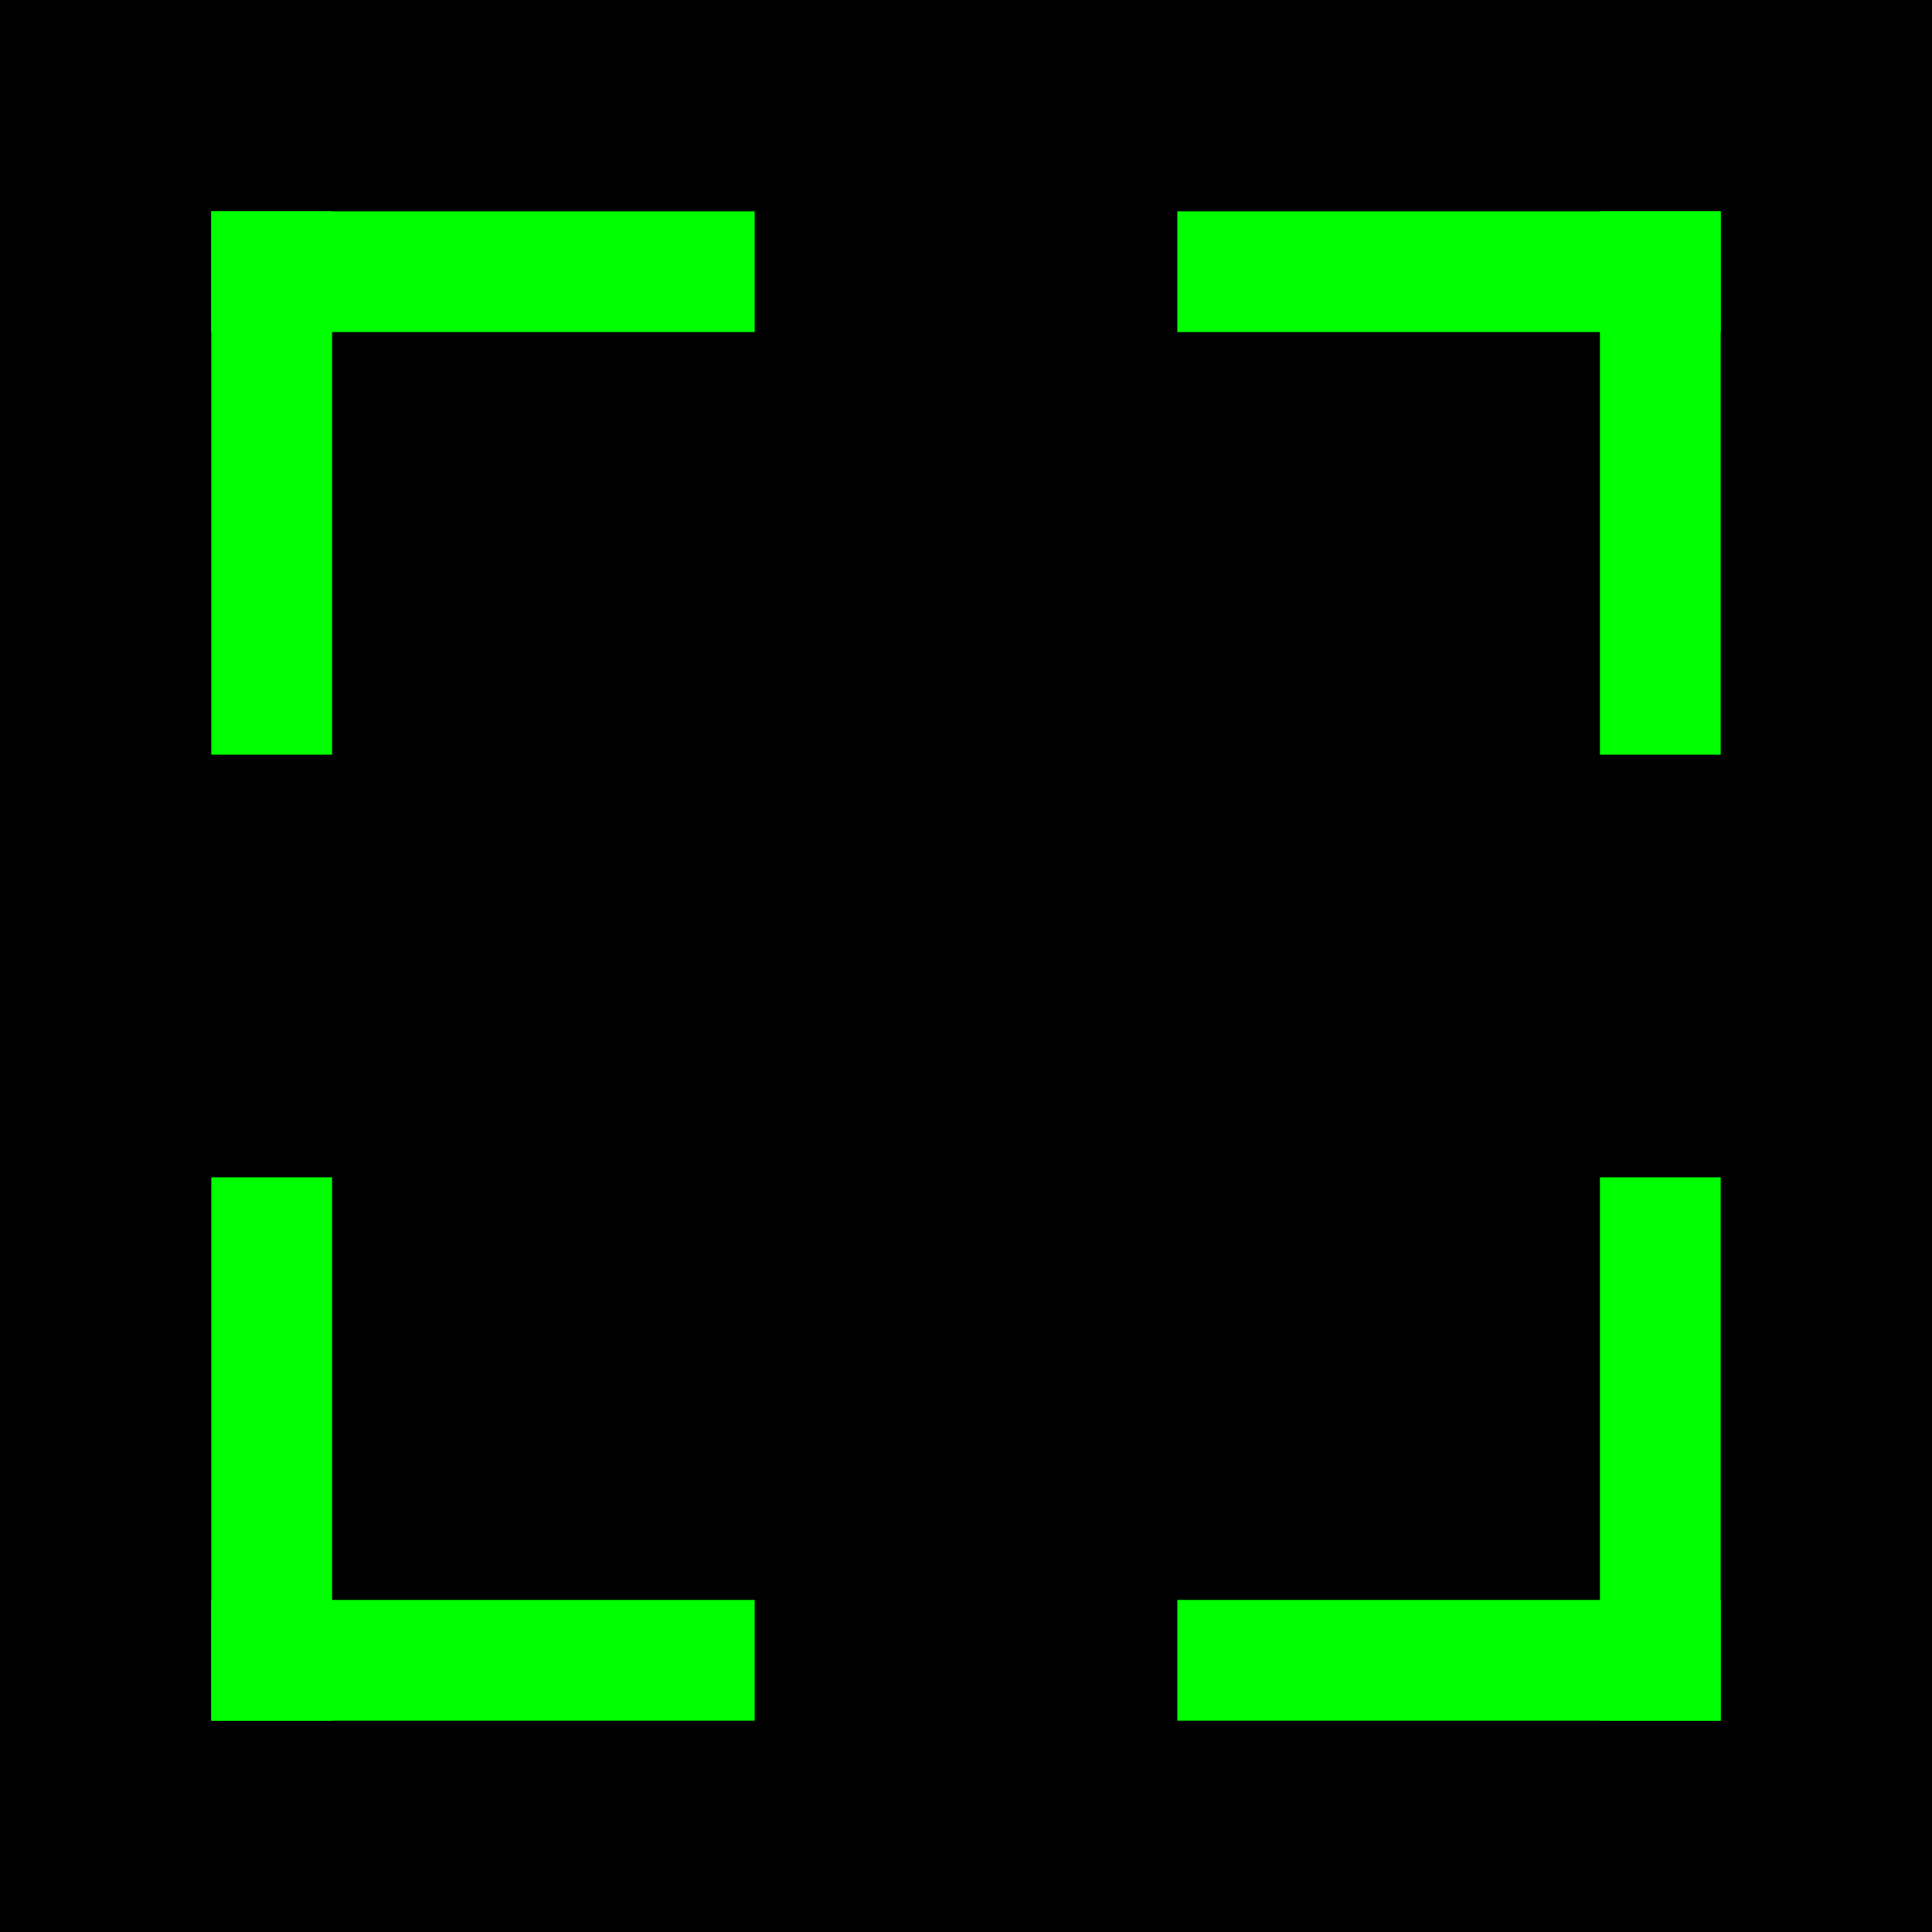
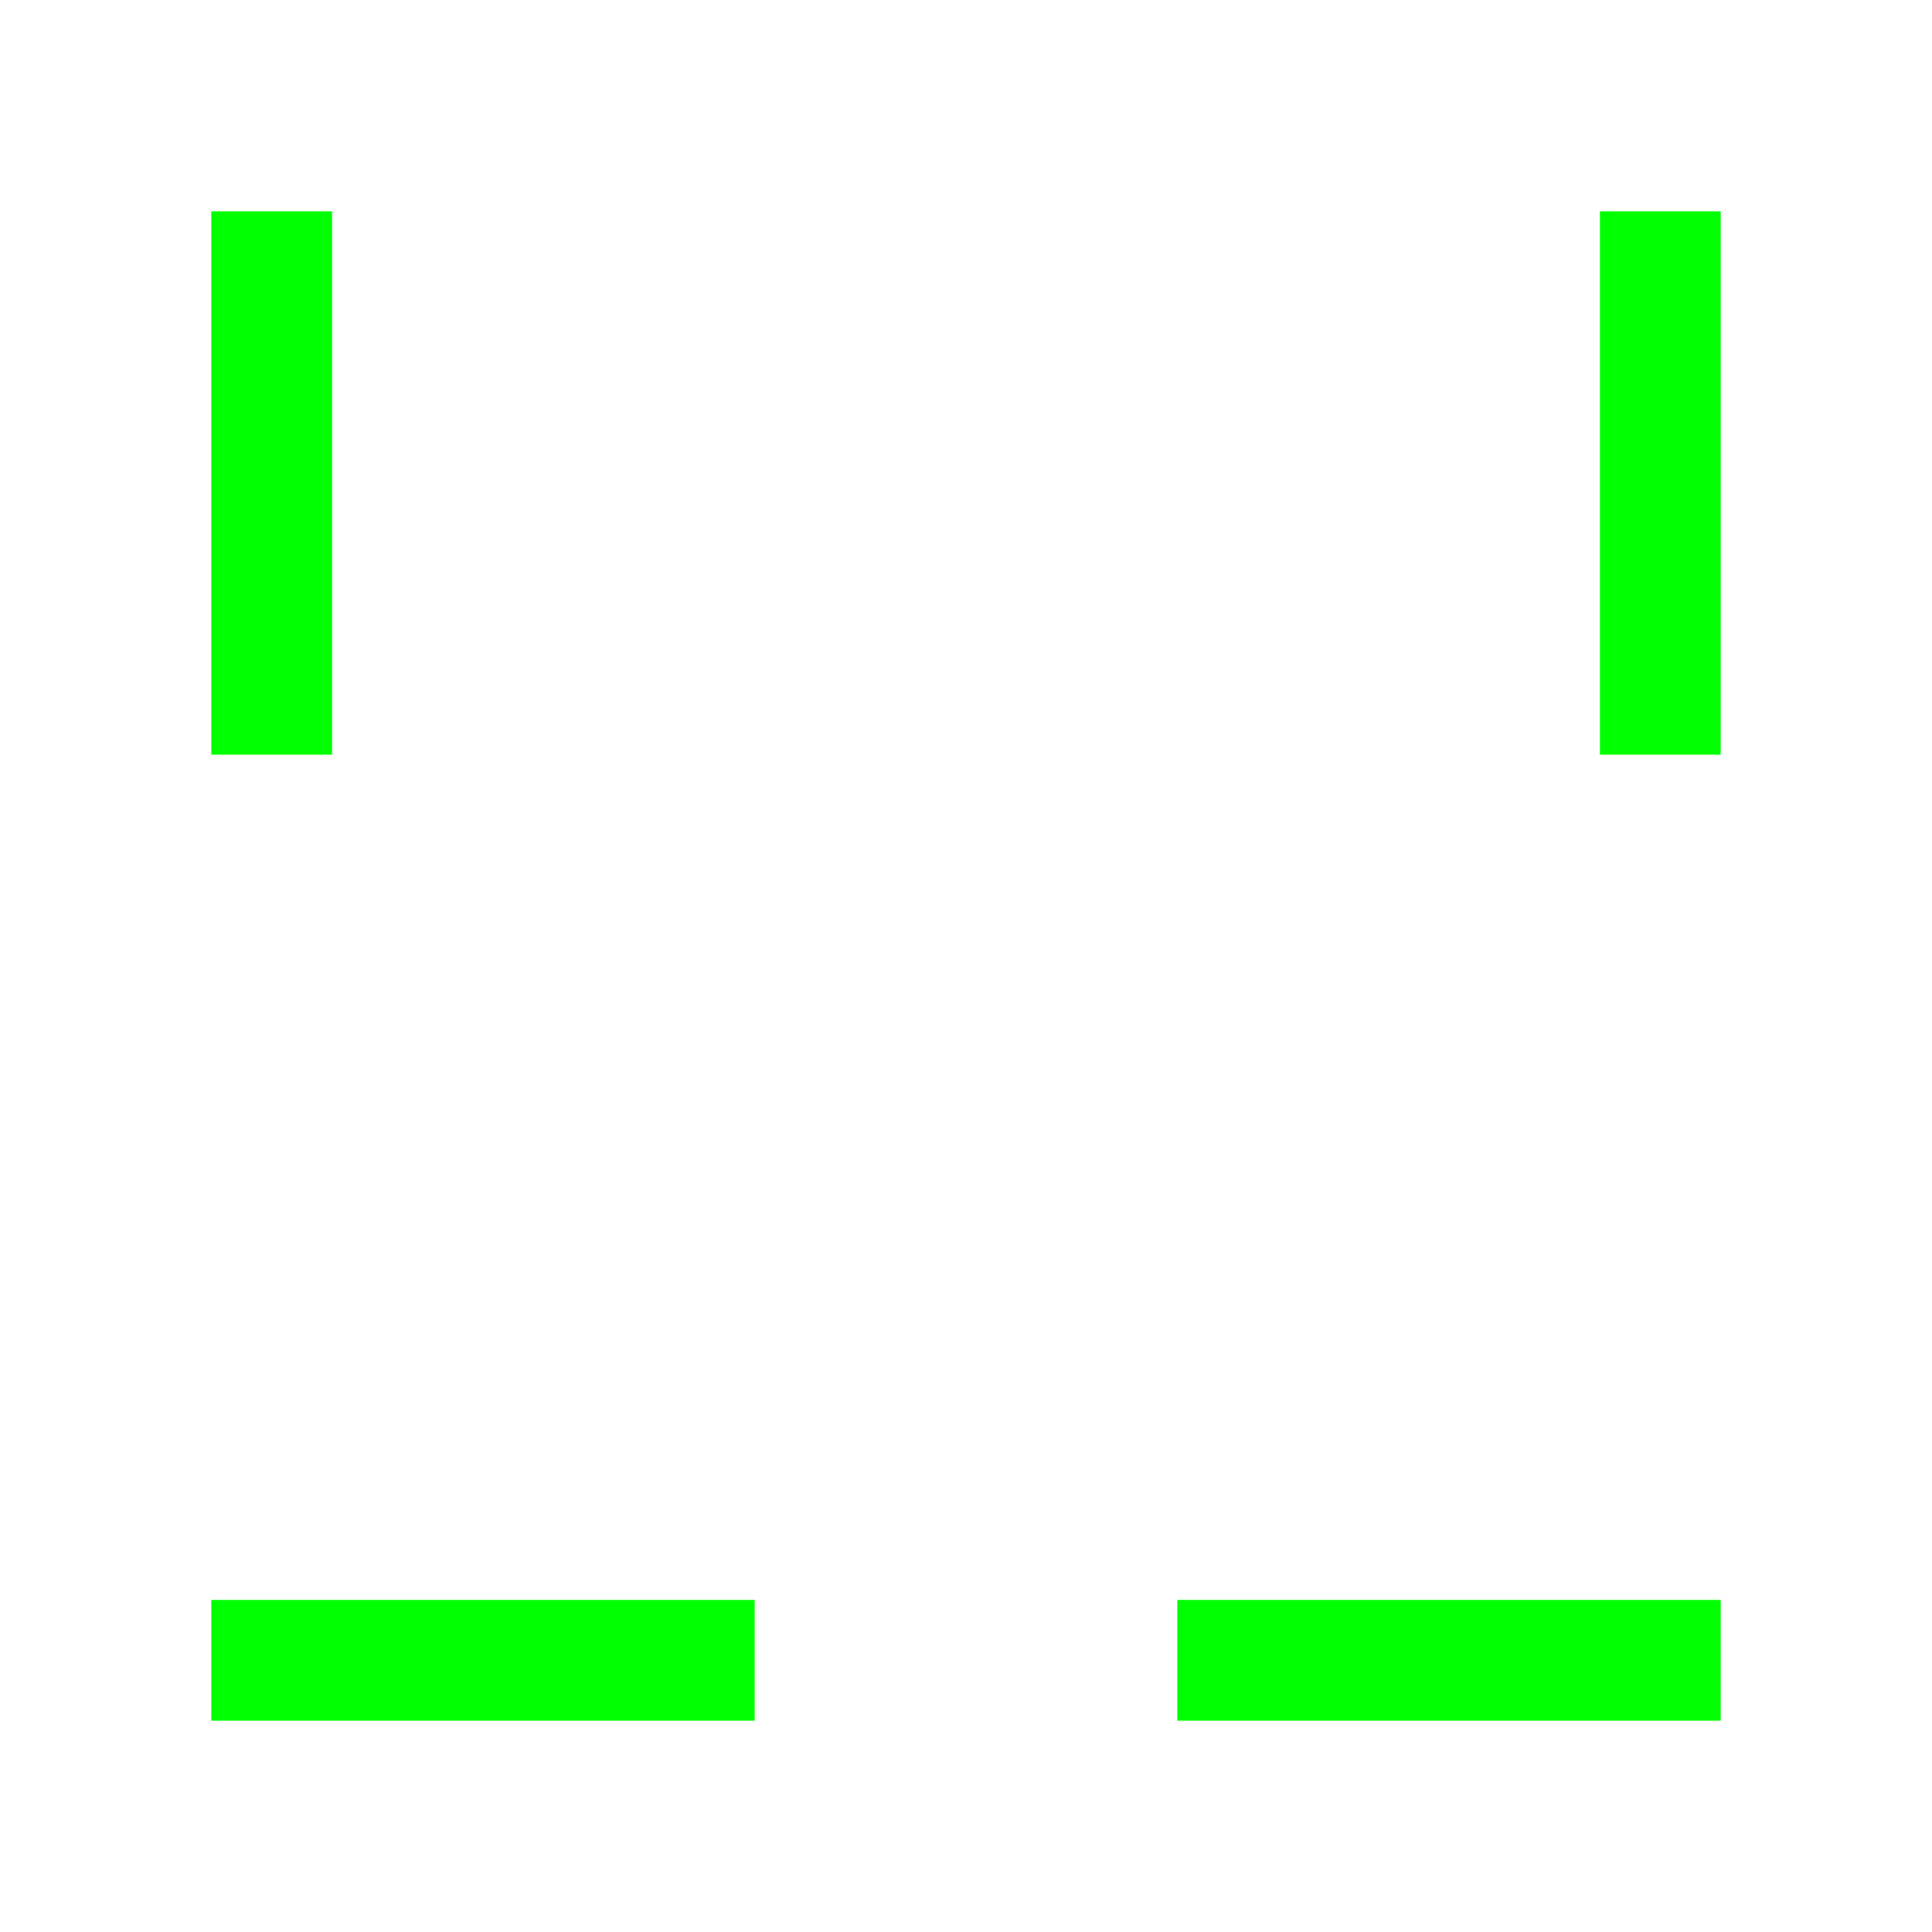
<svg xmlns="http://www.w3.org/2000/svg" version="1.1" width="256" height="256">
-   <rect width="256" height="256" fill="black" />
-   <rect x="32" y="32" width="64" height="8" stroke="#0f0" fill="#0f0" stroke-width="8" fill-opacity="1" stroke-opacity="1" />
  <rect x="32" y="32" width="8" height="64" stroke="#0f0" fill="#0f0" stroke-width="8" fill-opacity="1" stroke-opacity="1" />
-   <rect x="160" y="32" width="64" height="8" stroke="#0f0" fill="#0f0" stroke-width="8" fill-opacity="1" stroke-opacity="1" />
-   <rect x="32" y="160" width="8" height="64" stroke="#0f0" fill="#0f0" stroke-width="8" fill-opacity="1" stroke-opacity="1" />
  <rect x="216" y="32" width="8" height="64" stroke="#0f0" fill="#0f0" stroke-width="8" fill-opacity="1" stroke-opacity="1" />
-   <rect x="216" y="160" width="8" height="64" stroke="#0f0" fill="#0f0" stroke-width="8" fill-opacity="1" stroke-opacity="1" />
  <rect x="160" y="216" width="64" height="8" stroke="#0f0" fill="#0f0" stroke-width="8" fill-opacity="1" stroke-opacity="1" />
  <rect x="32" y="216" width="64" height="8" stroke="#0f0" fill="#0f0" stroke-width="8" fill-opacity="1" stroke-opacity="1" />
</svg>